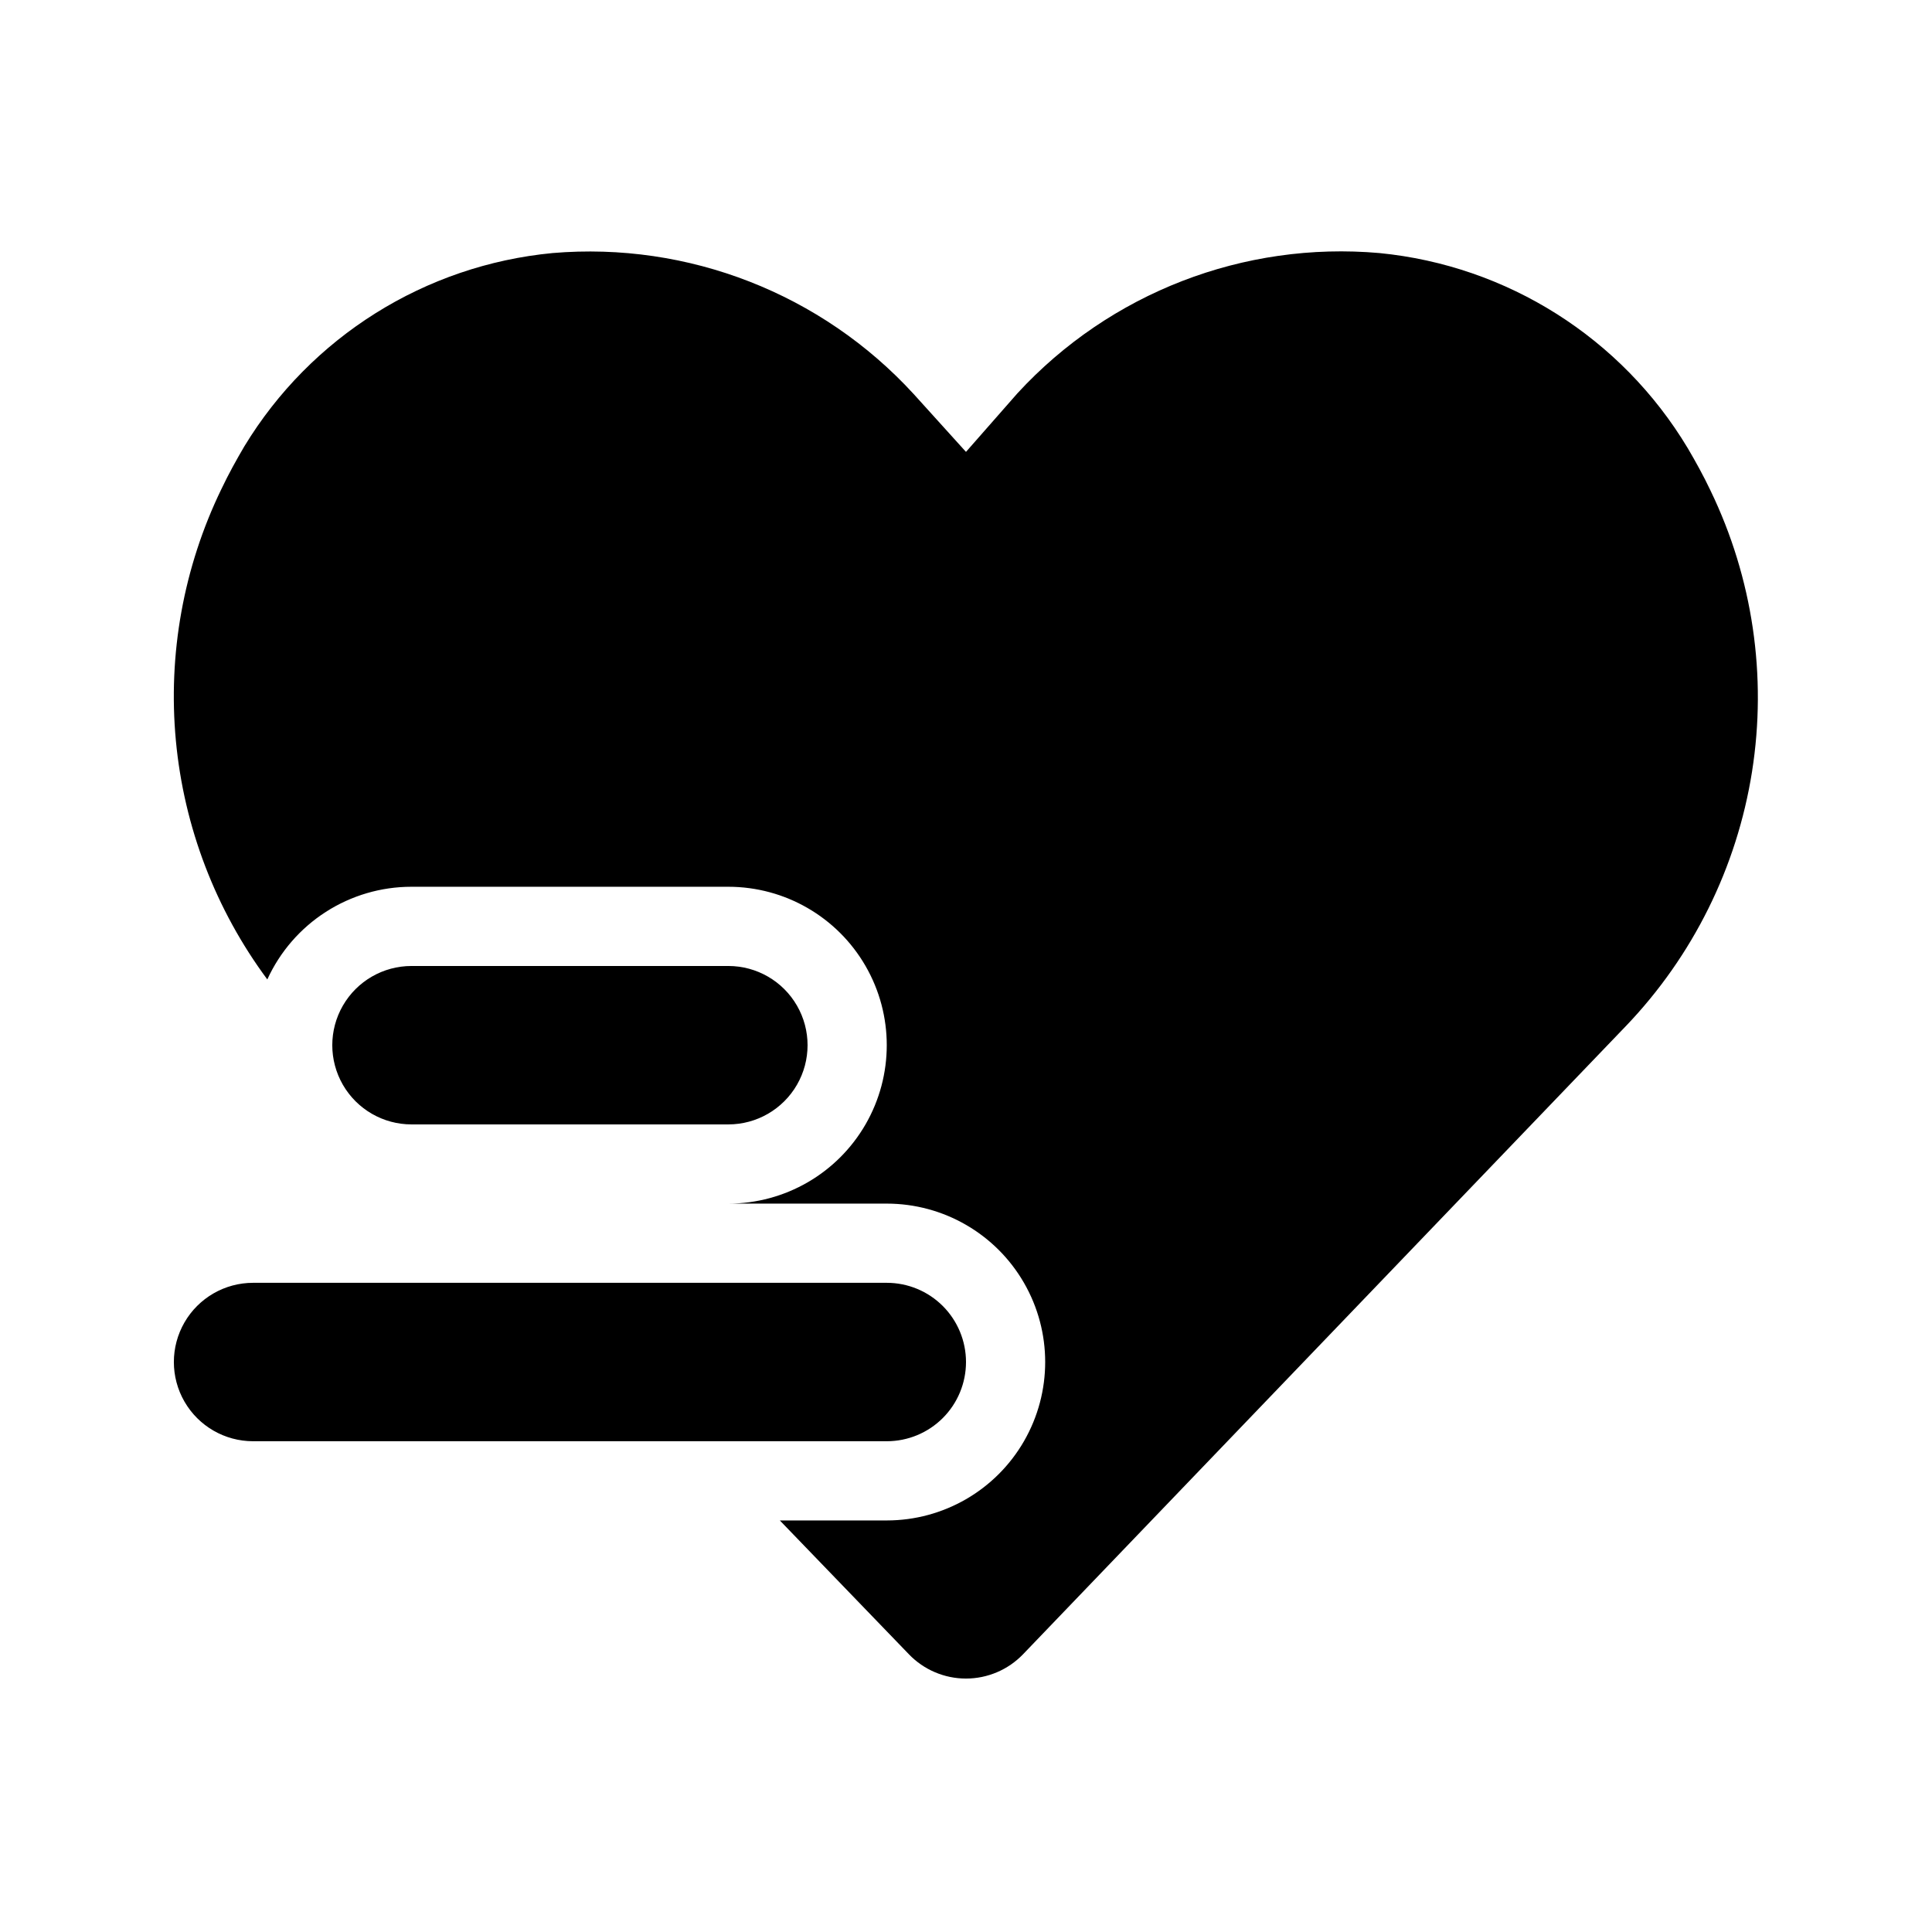
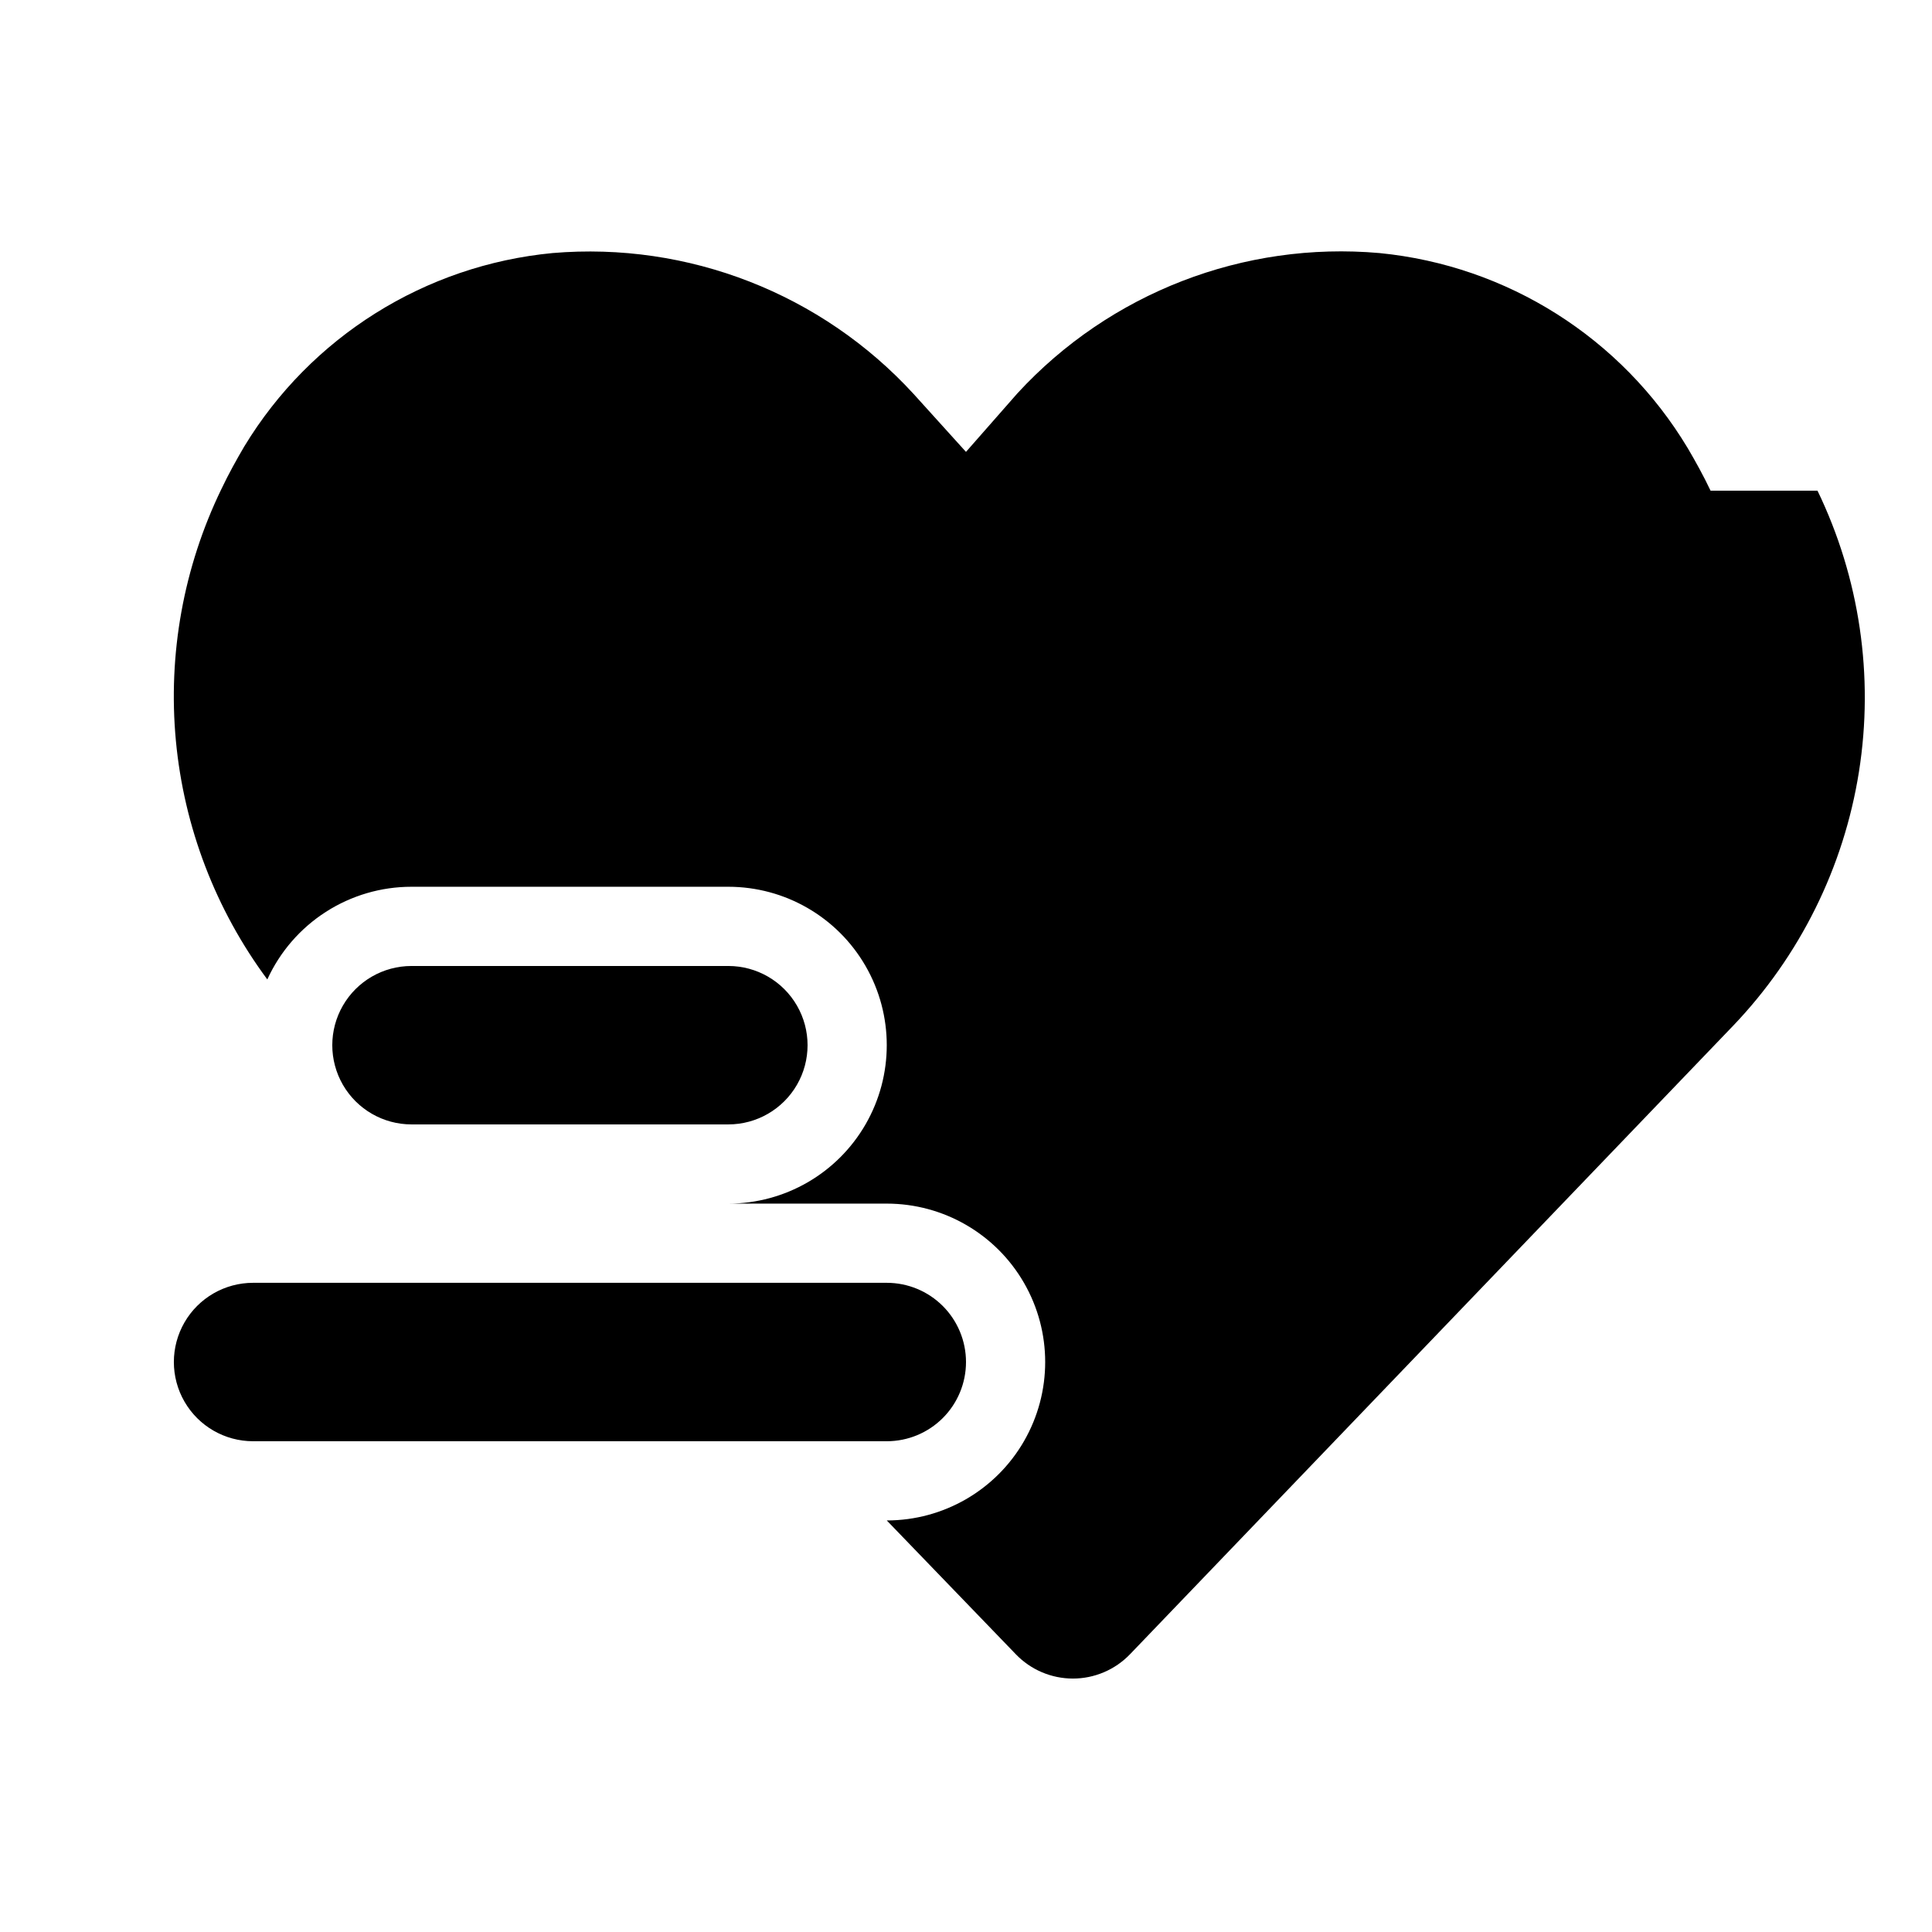
<svg xmlns="http://www.w3.org/2000/svg" fill="#000000" width="800px" height="800px" version="1.1" viewBox="144 144 512 512">
-   <path d="m337.02 441.98h-83.969c-7.5 0-14.43-4.004-18.18-10.496-3.75-6.496-3.75-14.5 0-20.992 3.75-6.496 10.68-10.496 18.18-10.496h83.969c7.5 0 14.43 4 18.18 10.496 3.75 6.492 3.75 14.496 0 20.992-3.75 6.492-10.68 10.496-18.18 10.496zm260.3-167.94c-1.891-3.988-3.988-7.766-6.086-11.336h-0.004c-17.512-29.168-47.797-48.32-81.656-51.641-36.012-3.168-71.453 10.559-95.934 37.156l-13.645 15.535-13.855-15.324c-24.395-26.617-59.75-40.418-95.723-37.367-33.781 3.227-64.055 22.215-81.66 51.219-2.098 3.57-4.199 7.348-6.086 11.336h-0.004c-10.031 20.707-14.199 43.766-12.055 66.672 2.148 22.906 10.527 44.789 24.23 63.27 3.344-7.324 8.723-13.539 15.496-17.891 6.773-4.356 14.656-6.672 22.711-6.668h83.969c15 0 28.859 8 36.359 20.992 7.5 12.988 7.5 28.992 0 41.984-7.5 12.988-21.359 20.992-36.359 20.992h41.984c15 0 28.859 8 36.359 20.988 7.5 12.992 7.5 28.996 0 41.984-7.5 12.992-21.359 20.992-36.359 20.992h-28.34l34.219 35.477h-0.004c3.957 4.106 9.414 6.426 15.117 6.426 5.699 0 11.156-2.32 15.113-6.426l159.75-166.47v0.004c17.762-18.543 29.434-42.074 33.449-67.438 4.012-25.363 0.18-51.348-10.988-74.469zm-197.32 230.91c0-5.566-2.215-10.906-6.148-14.844-3.938-3.934-9.277-6.148-14.844-6.148h-167.94c-7.5 0-14.43 4.004-18.18 10.496-3.75 6.496-3.75 14.5 0 20.992 3.75 6.496 10.68 10.496 18.18 10.496h167.94c5.566 0 10.906-2.211 14.844-6.148 3.934-3.934 6.148-9.273 6.148-14.844z" />
+   <path d="m337.02 441.98h-83.969c-7.5 0-14.43-4.004-18.18-10.496-3.75-6.496-3.75-14.5 0-20.992 3.75-6.496 10.68-10.496 18.18-10.496h83.969c7.5 0 14.43 4 18.18 10.496 3.75 6.492 3.75 14.496 0 20.992-3.75 6.492-10.68 10.496-18.18 10.496zm260.3-167.94c-1.891-3.988-3.988-7.766-6.086-11.336h-0.004c-17.512-29.168-47.797-48.32-81.656-51.641-36.012-3.168-71.453 10.559-95.934 37.156l-13.645 15.535-13.855-15.324c-24.395-26.617-59.75-40.418-95.723-37.367-33.781 3.227-64.055 22.215-81.66 51.219-2.098 3.57-4.199 7.348-6.086 11.336h-0.004c-10.031 20.707-14.199 43.766-12.055 66.672 2.148 22.906 10.527 44.789 24.23 63.27 3.344-7.324 8.723-13.539 15.496-17.891 6.773-4.356 14.656-6.672 22.711-6.668h83.969c15 0 28.859 8 36.359 20.992 7.5 12.988 7.5 28.992 0 41.984-7.5 12.988-21.359 20.992-36.359 20.992h41.984c15 0 28.859 8 36.359 20.988 7.5 12.992 7.5 28.996 0 41.984-7.5 12.992-21.359 20.992-36.359 20.992l34.219 35.477h-0.004c3.957 4.106 9.414 6.426 15.117 6.426 5.699 0 11.156-2.32 15.113-6.426l159.75-166.47v0.004c17.762-18.543 29.434-42.074 33.449-67.438 4.012-25.363 0.18-51.348-10.988-74.469zm-197.32 230.91c0-5.566-2.215-10.906-6.148-14.844-3.938-3.934-9.277-6.148-14.844-6.148h-167.94c-7.5 0-14.43 4.004-18.18 10.496-3.75 6.496-3.75 14.5 0 20.992 3.75 6.496 10.68 10.496 18.18 10.496h167.94c5.566 0 10.906-2.211 14.844-6.148 3.934-3.934 6.148-9.273 6.148-14.844z" />
</svg>